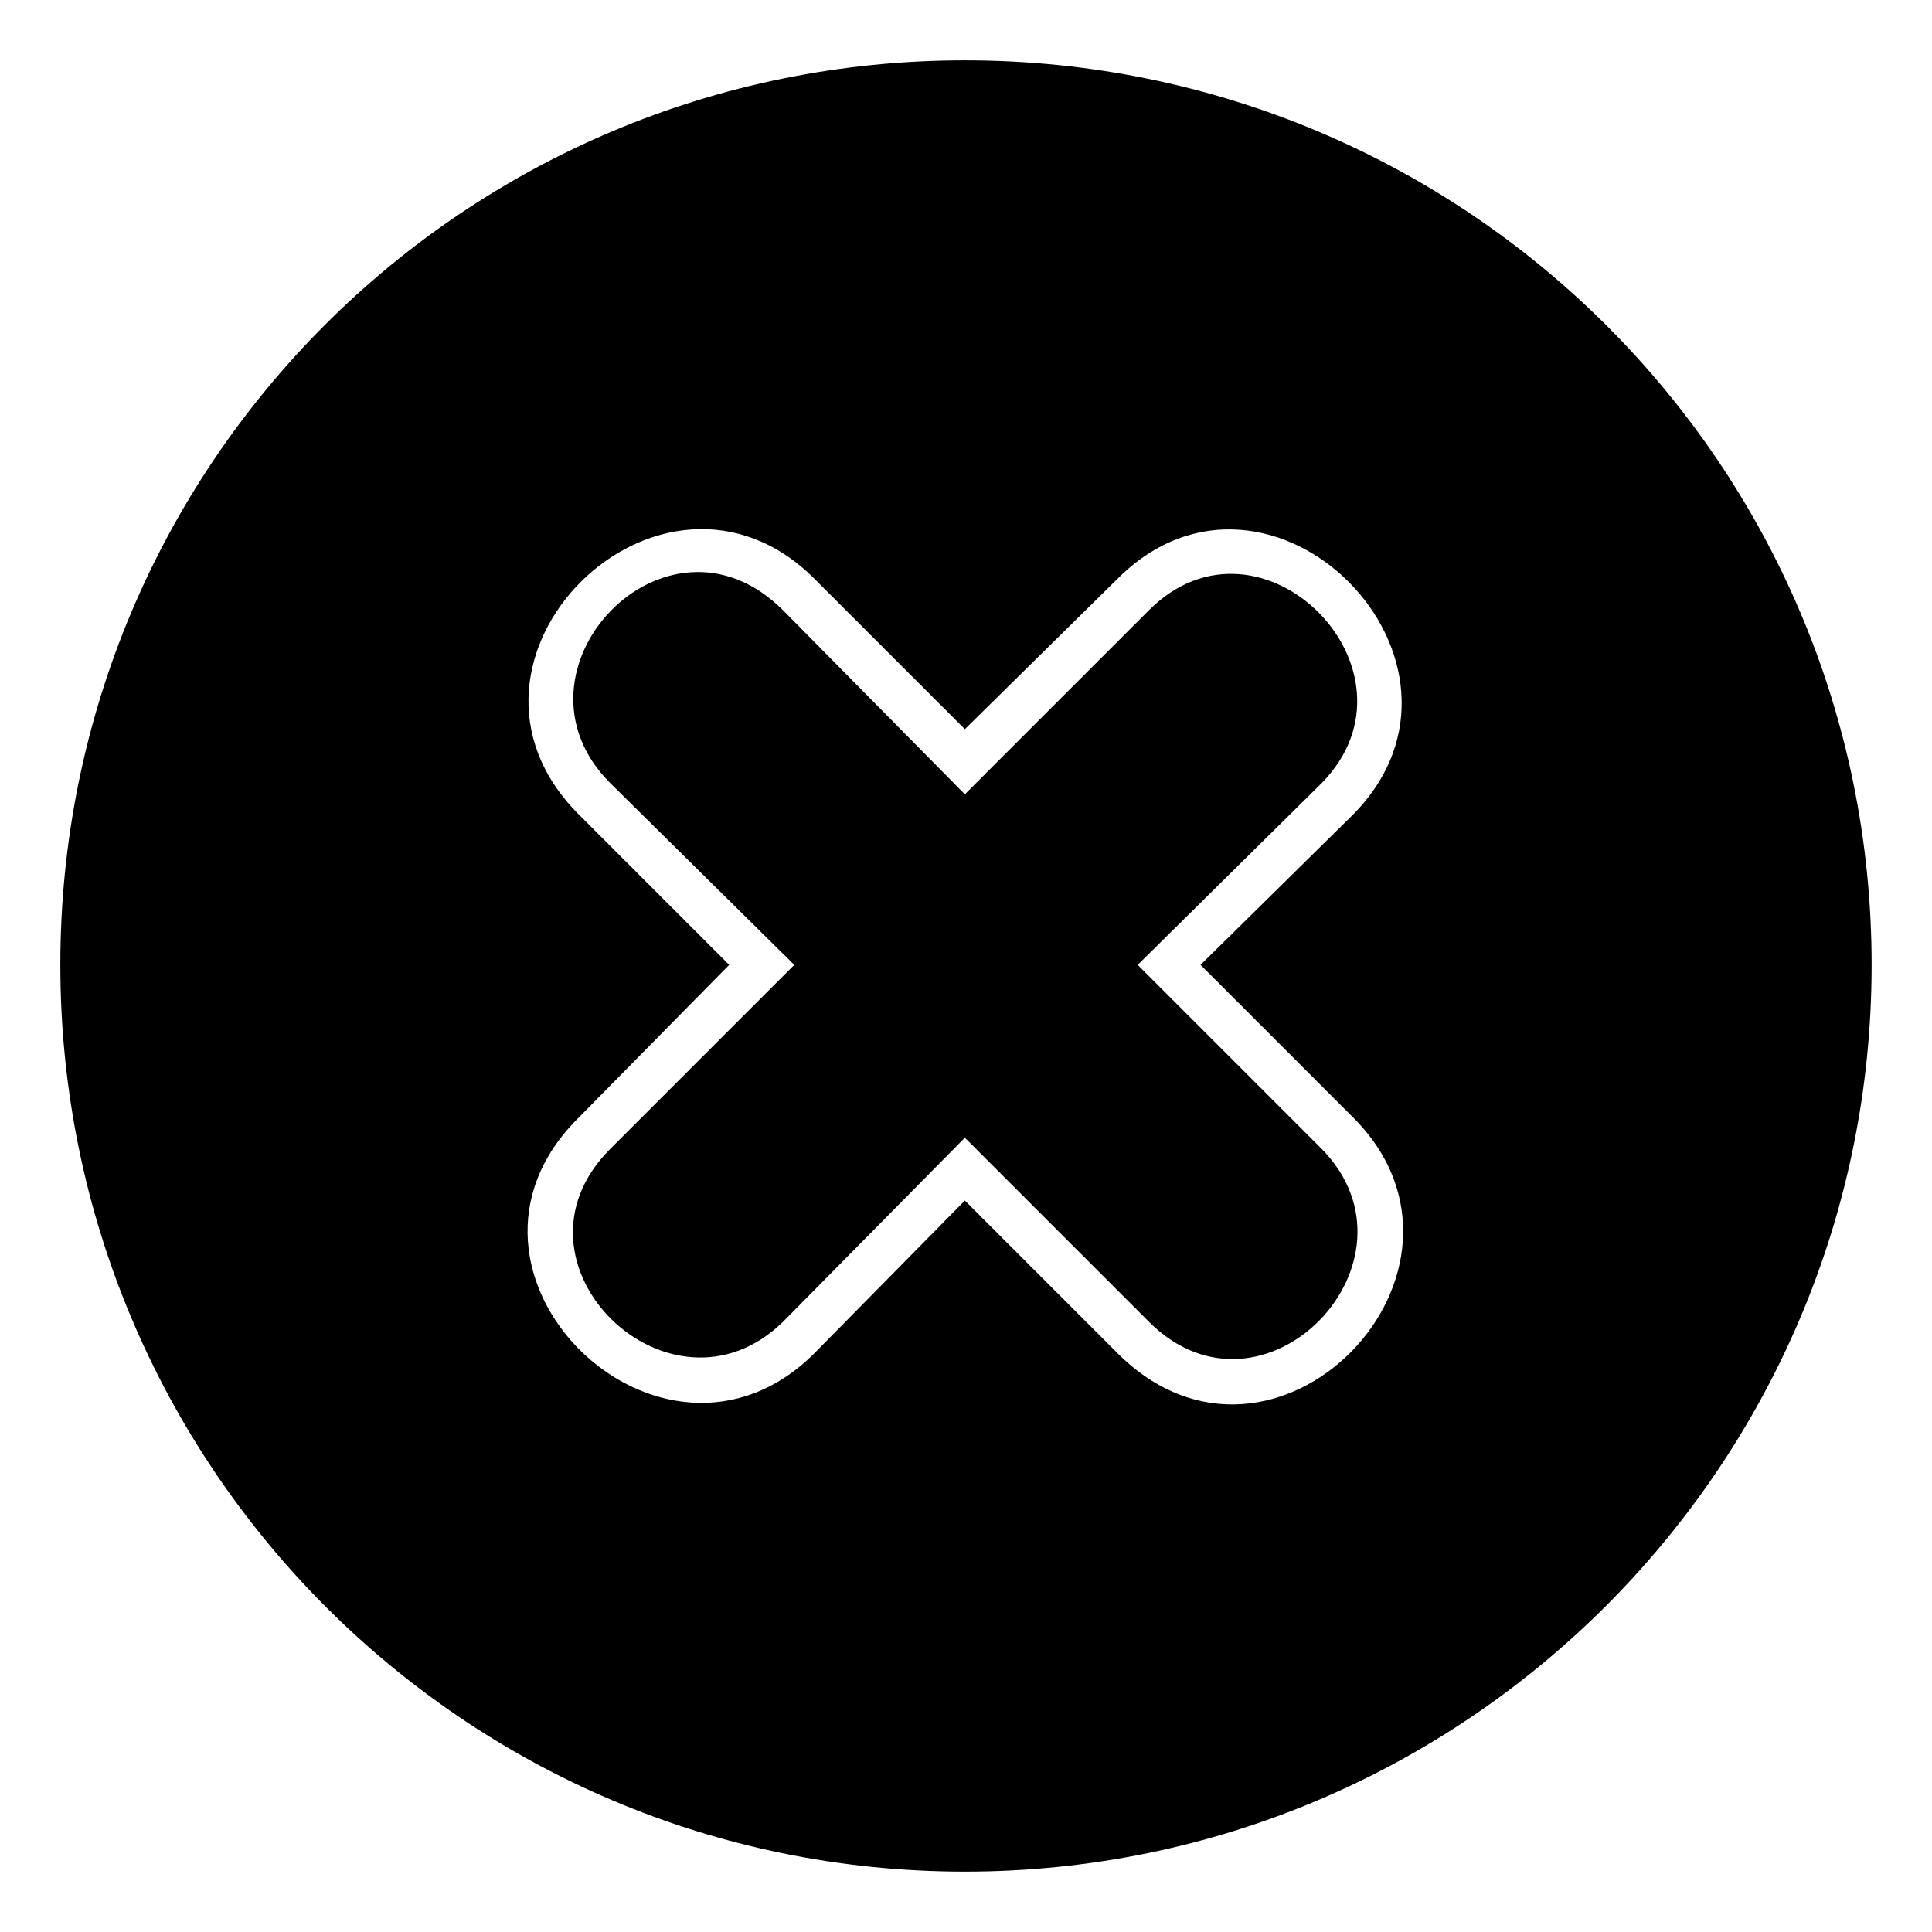
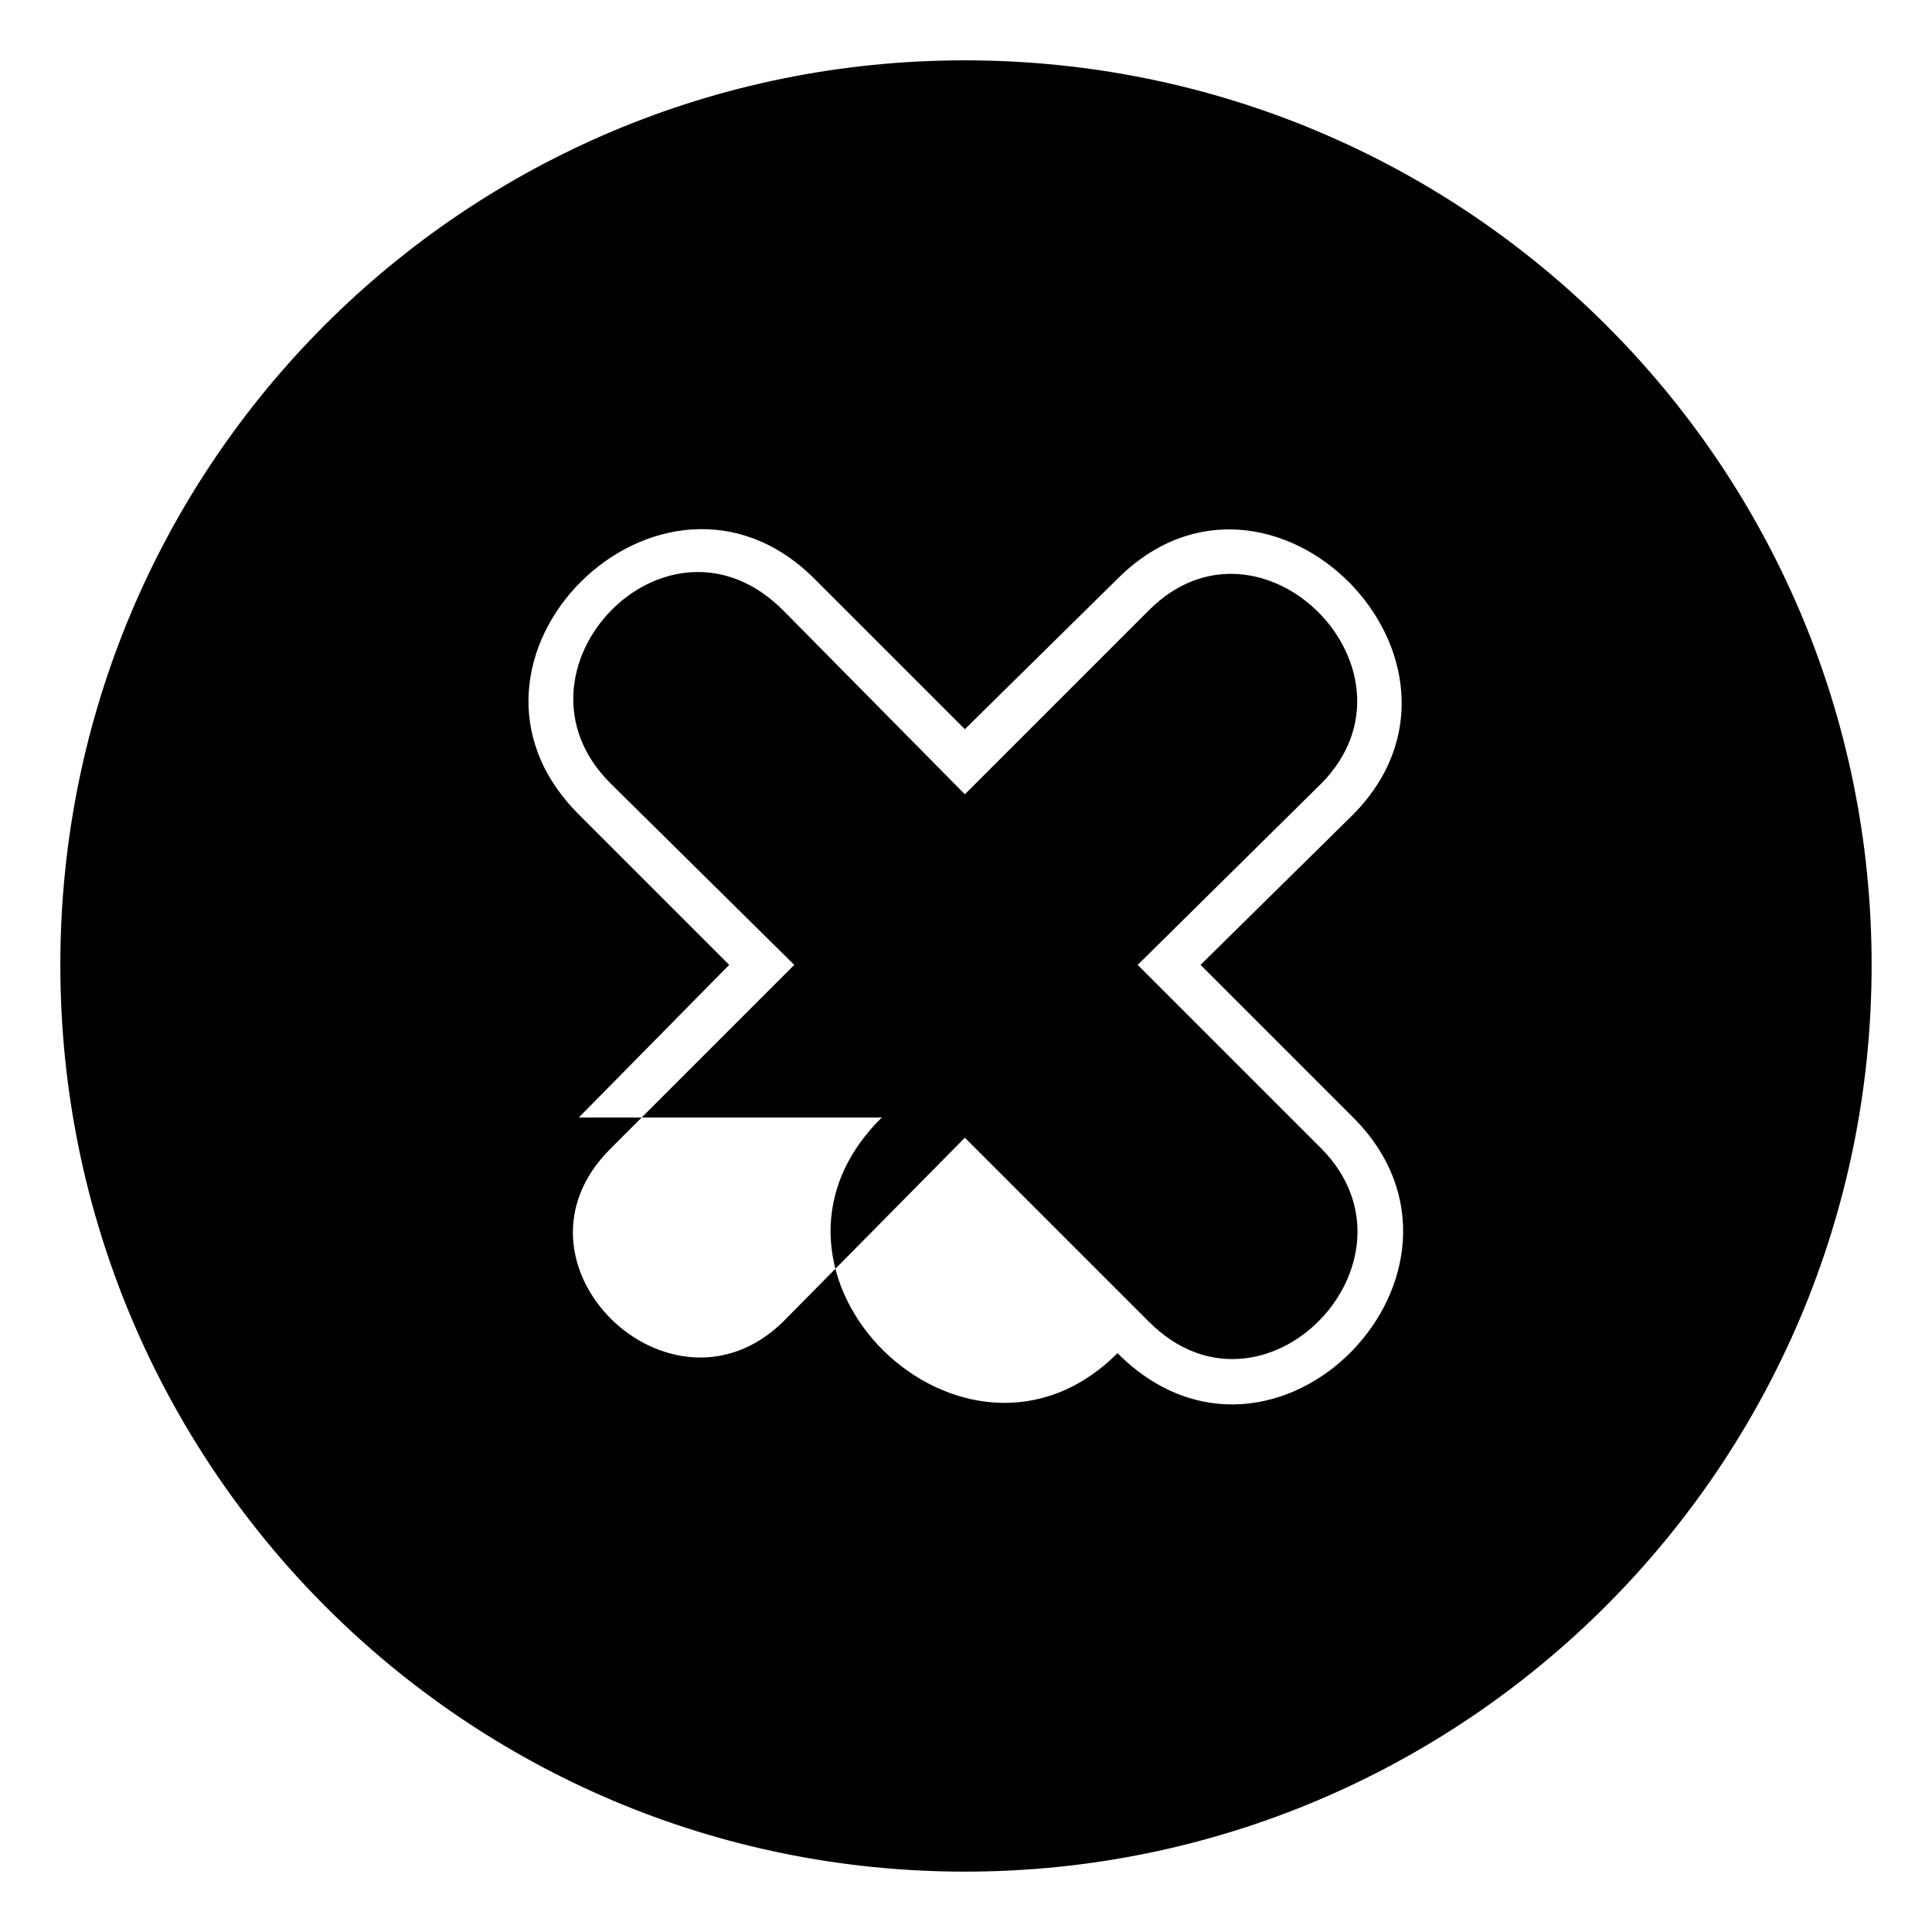
<svg xmlns="http://www.w3.org/2000/svg" fill="#000000" width="800px" height="800px" version="1.1" viewBox="144 144 512 512">
-   <path d="m399.7 159.99c132.64 0 240.3 107.07 240.3 239.71s-107.66 240.3-240.3 240.3-239.71-107.66-239.71-240.3 107.07-239.71 239.71-239.71zm-102.31 280.16 39.852-40.449-39.852-39.852c-41.043-41.043 22.008-102.9 62.457-62.457l39.852 39.852 40.449-39.852c40.449-40.449 102.31 22.008 62.457 62.457l-40.449 39.852 40.449 40.449c40.449 40.449-20.82 104.09-62.457 62.457l-40.449-40.449-39.852 40.449c-40.449 40.449-104.09-21.414-62.457-62.457zm8.328 8.328c-30.336 30.336 16.059 74.945 45.801 45.801l48.18-48.773 48.773 48.773c30.336 30.336 74.945-16.059 45.801-45.801l-48.773-48.773 48.773-48.18c29.145-29.742-16.059-75.543-45.801-45.801l-48.773 48.773-48.18-48.773c-30.93-30.93-75.543 16.059-45.801 45.801l48.773 48.18z" fill-rule="evenodd" />
+   <path d="m399.7 159.99c132.64 0 240.3 107.07 240.3 239.71s-107.66 240.3-240.3 240.3-239.71-107.66-239.71-240.3 107.07-239.71 239.71-239.71zm-102.31 280.16 39.852-40.449-39.852-39.852c-41.043-41.043 22.008-102.9 62.457-62.457l39.852 39.852 40.449-39.852c40.449-40.449 102.31 22.008 62.457 62.457l-40.449 39.852 40.449 40.449c40.449 40.449-20.82 104.09-62.457 62.457c-40.449 40.449-104.09-21.414-62.457-62.457zm8.328 8.328c-30.336 30.336 16.059 74.945 45.801 45.801l48.18-48.773 48.773 48.773c30.336 30.336 74.945-16.059 45.801-45.801l-48.773-48.773 48.773-48.18c29.145-29.742-16.059-75.543-45.801-45.801l-48.773 48.773-48.18-48.773c-30.93-30.93-75.543 16.059-45.801 45.801l48.773 48.18z" fill-rule="evenodd" />
</svg>